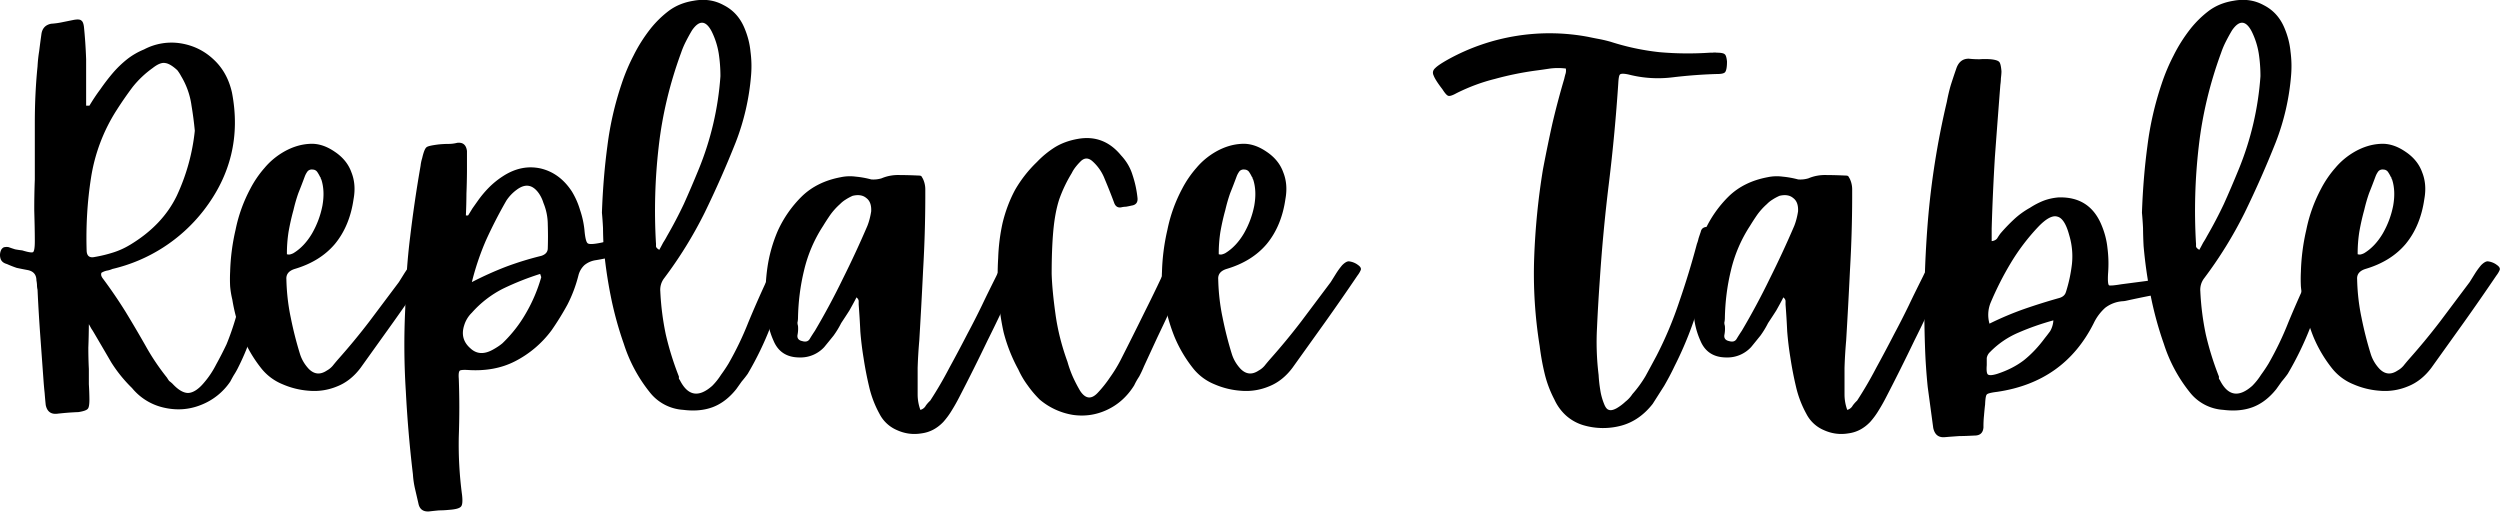
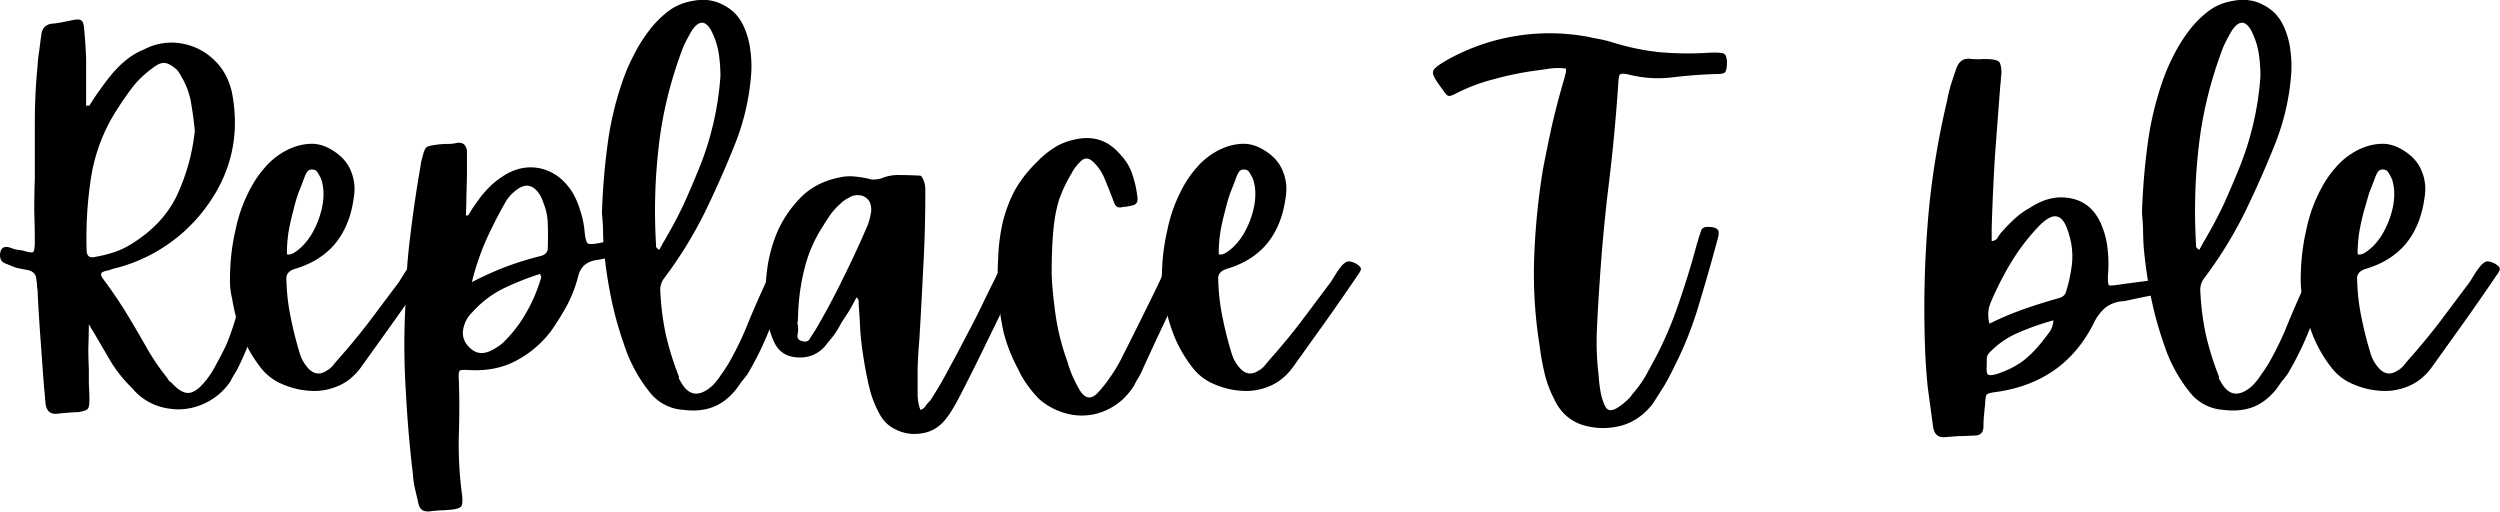
<svg xmlns="http://www.w3.org/2000/svg" version="1.0" viewBox="1.57 7.09 71.52 14.64">
  <defs>
    <clipPath id="a">
      <path d="M1.21 6h72.58v17H1.21Zm0 0" />
    </clipPath>
    <clipPath id="c">
      <path d="M.21 1H9v12H.21Zm0 0" />
    </clipPath>
    <clipPath id="d">
      <path d="M66 5h6.79v8H66Zm0 0" />
    </clipPath>
    <clipPath id="b">
      <path d="M0 0h73v17H0z" />
    </clipPath>
  </defs>
  <g clip-path="url(#a)">
    <g clip-path="url(#b)" transform="translate(1 6)">
      <g clip-path="url(#c)">
        <path d="M3.035 4.113h.093c.094-.156.195-.312.313-.469q.17-.246.359-.468.186-.216.406-.391.216-.17.485-.281a1.68 1.68 0 0 1 1.062-.172q.545.093.938.469.386.363.515.937.359 1.863-.812 3.375a4.64 4.64 0 0 1-2.61 1.672.6.6 0 0 1-.156.047.5.5 0 0 0-.156.062.13.13 0 0 0 0 .094.3.3 0 0 0 .047.078q.34.457.64.938.296.486.579.984.262.471.609.906.029.048.062.094a1 1 0 0 1 .094.078q.247.268.453.266c.145-.008.297-.11.453-.297q.201-.234.344-.516.155-.28.297-.578.153-.374.266-.765.124-.387.218-.797.061-.219.157-.266c.062-.039.164-.047.312-.015q.154.033.125.171a7 7 0 0 0-.062.282 1.5 1.5 0 0 1-.063.28 10 10 0 0 1-.265.938 7 7 0 0 1-.375.875q-.049.094-.11.188-.046.08-.094.172a1.8 1.8 0 0 1-.843.672q-.503.2-1.047.078a1.64 1.64 0 0 1-.922-.563 4 4 0 0 1-.594-.734q-.236-.406-.484-.828c-.024-.04-.047-.082-.078-.125-.024-.04-.047-.086-.079-.14q-.002.344-.015.671 0 .316.015.61v.437q.014.221.016.437 0 .219-.047.266-.047.059-.265.094a8 8 0 0 0-.61.047q-.27.03-.328-.25-.018-.175-.031-.344a9 9 0 0 1-.031-.344l-.094-1.297a49 49 0 0 1-.078-1.312.6.6 0 0 1-.016-.14 1 1 0 0 0-.016-.126q-.001-.248-.25-.297-.158-.029-.312-.062a3 3 0 0 1-.281-.11Q.61 8.6.581 8.473a.34.34 0 0 1 .031-.25q.048-.062.094-.063a.3.3 0 0 1 .11 0q.093.034.187.063.093.018.203.03.265.082.313.048c.031-.032.047-.133.047-.313 0-.289-.008-.582-.016-.875q-.001-.451.016-.89v-1.61c0-.539.023-1.082.078-1.625a4 4 0 0 1 .047-.437q.029-.235.062-.47.03-.263.281-.312.17-.011.329-.046l.312-.063q.171-.031.219.016.06.035.078.187.045.44.062.922v1.328m1.25 3.985q.935-.562 1.343-1.407a5.8 5.8 0 0 0 .516-1.86 10 10 0 0 0-.094-.718 2.2 2.2 0 0 0-.297-.844q-.048-.091-.11-.171-.204-.187-.343-.204-.142-.03-.36.141-.329.235-.577.547-.237.316-.454.656a5 5 0 0 0-.734 1.938q-.159 1.018-.125 2.093.012.222.234.172.264-.045.516-.125a2.2 2.2 0 0 0 .484-.218m0 0" />
      </g>
      <path d="M12.746 8.66q.124.081.094.156a.7.7 0 0 1-.093.156q-.456.674-.922 1.329l-.939 1.312c-.187.25-.414.43-.672.531a1.7 1.7 0 0 1-.796.125 2.3 2.3 0 0 1-.766-.187 1.5 1.5 0 0 1-.594-.438 3.8 3.8 0 0 1-.547-.921 5 5 0 0 1-.295-1.063 2.5 2.5 0 0 1-.062-.375 4 4 0 0 1 0-.422q.017-.607.156-1.203.123-.61.422-1.172a3 3 0 0 1 .406-.594q.234-.28.563-.468.356-.2.718-.22.357-.027.72.22.356.235.484.593.139.345.062.766-.11.767-.531 1.281-.423.503-1.156.719-.252.081-.235.297.013.564.125 1.094.106.532.266 1.047.075.234.25.421.234.235.515.047a.6.6 0 0 0 .172-.14q.075-.094.157-.188.468-.526.89-1.078l.844-1.125.156-.25q.078-.123.172-.234c.07-.07.133-.11.188-.11a.54.54 0 0 1 .25.094M8.966 7.098q-.083.297-.141.625a4 4 0 0 0-.047.64q.06.018.11 0a.4.4 0 0 0 .077-.031q.31-.188.532-.563.215-.375.297-.796.075-.423-.032-.75a.04.04 0 0 1-.015-.032q-.002-.03-.016-.031a1 1 0 0 0-.078-.14.16.16 0 0 0-.14-.079.16.16 0 0 0-.141.047.6.6 0 0 0-.079.14q-.093.252-.187.485c-.055.156-.102.32-.14.484m0 0" />
      <path d="M13.899 7.254h.062q.06-.094.125-.203l.156-.22q.14-.198.313-.374.186-.187.406-.328.527-.341 1.078-.219.545.13.89.656.153.251.235.532.093.27.125.562.029.345.094.39.058.049.375-.015.2-.045.406-.078.217-.045.422-.078h.063q.029.001.046-.016.186-.012.22.188.029.157-.141.203-.3.08-.594.156a5 5 0 0 1-.578.125.66.66 0 0 0-.313.14.6.6 0 0 0-.172.297q-.112.44-.312.829a8 8 0 0 1-.453.734 3 3 0 0 1-1.047.89q-.581.299-1.344.25-.187-.011-.234.016-.048.036-.032.235.03.81 0 1.656-.017.841.094 1.672.029.264-.031.328-.063.075-.344.094a3 3 0 0 1-.281.015 10 10 0 0 0-.297.031q-.251.012-.297-.234l-.094-.406a2.5 2.5 0 0 1-.062-.422 35 35 0 0 1-.203-2.375 21 21 0 0 1-.016-2.375c.012-.687.055-1.367.14-2.047q.123-1.03.298-2.031.011-.106.046-.219.06-.265.126-.312c.039-.032.156-.055.343-.079a3 3 0 0 1 .266-.015 1 1 0 0 0 .266-.031q.246-.03.28.234v.578q-.002.315-.015.64-.002.317-.016.626m1.156-.422q-.316.55-.578 1.125-.253.581-.407 1.203.481-.248.97-.437a9 9 0 0 1 1.015-.313q.187-.06.187-.219a10 10 0 0 0 0-.672q-.001-.326-.125-.625a1 1 0 0 0-.125-.265c-.18-.258-.39-.297-.64-.11a1.2 1.2 0 0 0-.297.313m1 2.187-.031-.093a8 8 0 0 0-1.063.422 3 3 0 0 0-.89.687.85.85 0 0 0-.22.36q-.127.392.173.656.264.252.64.046.17-.093.281-.187.404-.389.672-.86.28-.48.438-1.03m0 0" />
      <path d="M17.837 8.129q-.014-.264-.016-.516a10 10 0 0 0-.031-.437q.034-.997.156-1.907.112-.902.407-1.78.14-.422.343-.813.201-.404.485-.766.234-.293.53-.516.295-.216.688-.28.482-.093.875.124.407.206.594.656.14.332.172.672.046.346.016.688a6.8 6.8 0 0 1-.438 1.906q-.41 1.032-.89 2.016A12 12 0 0 1 19.57 9.05a.54.54 0 0 0-.11.375q.029.626.157 1.234.141.61.375 1.203v.063q.013.017.031.046.342.67.922.157.14-.14.25-.313.124-.17.219-.328.328-.574.563-1.172.245-.591.515-1.172.03-.06.047-.109a.5.5 0 0 0 .047-.094q.076-.169.219-.203a.38.38 0 0 1 .312.047q.062.047.063.125a1 1 0 0 1-.032.094l-.53 1.422q-.27.703-.657 1.359-.08.112-.172.219l-.156.219q-.299.374-.672.515c-.25.094-.531.117-.844.078a1.32 1.32 0 0 1-.967-.514 4.3 4.3 0 0 1-.734-1.375 10 10 0 0 1-.376-1.376q-.14-.703-.203-1.422m1.5-.078v.093q.012.048.094.094.06-.107.109-.203.061-.093.11-.187.262-.453.484-.922.216-.48.422-.985a8.6 8.6 0 0 0 .624-2.67q0-.326-.047-.64a2.2 2.2 0 0 0-.203-.64q-.252-.483-.563-.032-.094.158-.172.312a2.4 2.4 0 0 0-.14.329q-.488 1.328-.641 2.687a16 16 0 0 0-.078 2.766m0 0" />
      <path d="M29.446 8.8q.187.083.203.141.012.047-.046.235c-.25.562-.512 1.117-.782 1.656a57 57 0 0 1-.811 1.625 5 5 0 0 1-.203.36 2.2 2.2 0 0 1-.25.343q-.269.282-.625.328-.364.06-.703-.094a1 1 0 0 1-.5-.468 3 3 0 0 1-.297-.782 10 10 0 0 1-.157-.812 9 9 0 0 1-.093-.766 24 24 0 0 0-.047-.765v-.094c0-.04-.024-.078-.063-.11-.062.126-.133.25-.203.376-.074.117-.152.234-.234.359a2.6 2.6 0 0 1-.219.36q-.127.158-.266.327a.92.92 0 0 1-.703.297q-.55.001-.75-.484a2.2 2.2 0 0 1-.156-.5 5 5 0 0 1-.062-.516 5.4 5.4 0 0 1 .046-1.078c.051-.351.149-.703.297-1.047a3.3 3.3 0 0 1 .688-.984q.434-.42 1.11-.547.215-.046.437-.016.216.02.437.079a.8.8 0 0 0 .297-.032c.164-.07.344-.101.531-.093.188 0 .367.007.547.015q.06 0 .078.047.03.047.047.094a.7.7 0 0 1 .047.25v.234q-.002 1.031-.062 2.063-.049 1.019-.11 2.03-.035.395-.047.782v.766a1.3 1.3 0 0 0 .078.437.25.25 0 0 0 .157-.125 1 1 0 0 1 .125-.14q.294-.452.547-.938.263-.48.515-.969.217-.405.422-.828c.133-.281.27-.554.406-.828q.093-.199.157-.234.06-.03.218.047M25.493 7.13q.012-.264-.14-.375-.143-.122-.391-.063-.11.049-.203.11a.8.8 0 0 0-.156.125q-.159.141-.282.312-.11.16-.203.313a4 4 0 0 0-.547 1.28q-.159.657-.172 1.36a.6.6 0 0 1-.015.125q0 .047.015.094a.9.9 0 0 1-.015.266q-.018.14.14.172c.102.03.176.007.22-.079a6 6 0 0 1 .14-.218q.433-.734.797-1.485.375-.75.703-1.515.074-.188.11-.422m0 0" />
      <path d="M31.235 6.035a4 4 0 0 0-.36.75c-.086.262-.14.563-.172.906q-.047.518-.047 1.235.014.47.11 1.156.093.674.343 1.36.061.22.157.437.093.203.203.39.234.358.515.047.188-.201.345-.436a4 4 0 0 0 .297-.485q.357-.702.703-1.406.359-.715.688-1.437c.008-.032.02-.055.031-.079l.063-.093q.06-.155.218-.078.048.035.094.046l.078.032q.218.095.125.312-.157.316-.297.625-.127.3-.265.61-.19.408-.391.828l-.375.812a3 3 0 0 1-.14.297 2 2 0 0 0-.141.25q-.3.48-.781.703-.47.218-.985.14a1.95 1.95 0 0 1-.938-.437 3 3 0 0 1-.344-.406 2.5 2.5 0 0 1-.267-.454 4.6 4.6 0 0 1-.42-1.062 7 7 0 0 1-.156-1.141q-.03-.498 0-.985a5.5 5.5 0 0 1 .125-1q.124-.514.36-.953a3.6 3.6 0 0 1 .625-.796 2.7 2.7 0 0 1 .515-.422q.28-.17.64-.235.749-.14 1.25.469.235.252.329.563.105.313.14.64.028.206-.171.234-.082.019-.157.032a.6.6 0 0 0-.125.015q-.16.036-.218-.14a17 17 0 0 0-.267-.672 1.3 1.3 0 0 0-.344-.5q-.188-.171-.36.016-.064.064-.124.14a1 1 0 0 0-.11.172m0 0" />
      <path d="M39.404 8.66q.124.081.094.156a.7.7 0 0 1-.093.156q-.456.674-.922 1.329l-.939 1.312c-.187.25-.414.43-.672.531a1.7 1.7 0 0 1-.796.125 2.3 2.3 0 0 1-.766-.187 1.5 1.5 0 0 1-.594-.438 3.8 3.8 0 0 1-.547-.921 5 5 0 0 1-.295-1.063 2.5 2.5 0 0 1-.062-.375 4 4 0 0 1 0-.422q.017-.607.156-1.203.123-.61.422-1.172a3 3 0 0 1 .406-.594q.234-.28.563-.468.356-.2.718-.22.357-.027.72.22.356.235.484.593.139.345.062.766-.11.767-.531 1.281-.423.503-1.156.719-.252.081-.235.297.013.564.125 1.094.106.532.266 1.047.075.234.25.421.234.235.515.047a.6.6 0 0 0 .172-.14q.075-.094.157-.188.468-.526.89-1.078l.844-1.125.156-.25q.078-.123.172-.234c.07-.07.133-.11.188-.11a.54.54 0 0 1 .25.094m-3.782-1.562q-.083.297-.141.625a4 4 0 0 0-.047.64q.06.018.11 0a.4.4 0 0 0 .077-.031q.31-.188.532-.563.215-.375.297-.796.075-.423-.032-.75a.04.04 0 0 1-.015-.032c0-.02-.008-.031-.016-.031a1 1 0 0 0-.078-.14.16.16 0 0 0-.14-.079.16.16 0 0 0-.141.047.6.6 0 0 0-.079.14q-.093.252-.187.485c-.055.156-.102.32-.14.484m9.695-3.749q.013-.06.031-.126.029-.076.016-.171a1.8 1.8 0 0 0-.453 0q-.221.034-.437.062a9 9 0 0 0-1.141.235q-.561.14-1.094.406-.17.095-.234.078-.06-.011-.172-.188-.202-.262-.25-.39-.06-.124.047-.219.093-.093.375-.25a6 6 0 0 1 4-.64q.153.033.312.062.17.033.328.078a7 7 0 0 0 1.391.297q.715.064 1.453.015h.078a.3.3 0 0 1 .11 0q.188 0 .234.047.045.034.063.204 0 .221-.047.296-.036.064-.235.063-.627.018-1.265.094-.645.08-1.266-.079-.205-.045-.25 0-.036.035-.047.25-.094 1.424-.265 2.829a49 49 0 0 0-.266 2.828q-.048.674-.078 1.344a7.7 7.7 0 0 0 .046 1.343q.011.206.046.422.029.204.11.406.059.154.14.172.078.03.22-.047.138-.081.25-.187a.9.9 0 0 0 .202-.219 3.3 3.3 0 0 0 .375-.515q.154-.281.313-.579.387-.75.656-1.562.28-.81.5-1.64.03-.076.047-.157.03-.093.063-.187.03-.153.218-.141.2 0 .266.078.058.066 0 .266a57 57 0 0 1-.531 1.859 10.3 10.3 0 0 1-.703 1.781c-.094.2-.196.387-.297.563l-.328.515c-.25.32-.555.532-.907.625a2 2 0 0 1-1.077-.015 1.3 1.3 0 0 1-.5-.281 1.4 1.4 0 0 1-.328-.454 3.2 3.2 0 0 1-.281-.75 7 7 0 0 1-.14-.78 13 13 0 0 1-.157-2.532c.031-.844.113-1.68.25-2.516q.124-.654.266-1.297.153-.654.343-1.296m0 0" />
-       <path d="M55.962 8.8q.187.083.203.141.012.047-.046.235c-.25.562-.512 1.117-.782 1.656a57 57 0 0 1-.811 1.625 5 5 0 0 1-.203.36 2.2 2.2 0 0 1-.25.343q-.269.282-.625.328-.364.06-.703-.094a1 1 0 0 1-.5-.468 3 3 0 0 1-.297-.782 10 10 0 0 1-.157-.812 9 9 0 0 1-.093-.766 24 24 0 0 0-.047-.765v-.094c0-.04-.024-.078-.063-.11-.062.126-.133.25-.203.376-.074.117-.152.234-.234.359a2.6 2.6 0 0 1-.219.36c-.086.105-.172.214-.266.327a.92.92 0 0 1-.703.297q-.55.001-.75-.484a2.2 2.2 0 0 1-.156-.5 5 5 0 0 1-.062-.516 5.4 5.4 0 0 1 .046-1.078c.051-.351.149-.703.297-1.047a3.3 3.3 0 0 1 .688-.984q.434-.42 1.11-.547.215-.046.437-.016.216.02.437.079a.8.8 0 0 0 .297-.032c.164-.07.344-.101.531-.093.188 0 .367.007.547.015q.06 0 .078.047.03.047.047.094a.7.7 0 0 1 .047.25v.234q-.002 1.031-.062 2.063-.049 1.019-.11 2.03-.035.395-.047.782v.766a1.3 1.3 0 0 0 .078.437.25.25 0 0 0 .157-.125 1 1 0 0 1 .125-.14q.294-.452.547-.938.263-.48.515-.969.217-.405.422-.828c.133-.281.27-.554.406-.828q.093-.199.157-.234.06-.03.218.047M52.009 7.13q.012-.264-.14-.375-.143-.122-.391-.063-.11.049-.203.11a.8.8 0 0 0-.156.125q-.159.141-.282.312-.11.16-.203.313a4 4 0 0 0-.547 1.28q-.159.657-.172 1.36a.6.6 0 0 1-.015.125q0 .047.015.094a.9.9 0 0 1-.015.266q-.018.14.14.172c.102.03.176.007.22-.079a6 6 0 0 1 .14-.218q.433-.734.797-1.485.375-.75.703-1.515.074-.188.11-.422m0 0" />
      <path d="M62.969 9.191c.008.086-.008.14-.047.172a1 1 0 0 1-.156.063q-.346.066-.687.125-.332.065-.672.14a.6.6 0 0 1-.11.016.93.93 0 0 0-.5.187 1.4 1.4 0 0 0-.328.438q-.843 1.687-2.765 1.968-.27.033-.297.078c-.024.023-.04.113-.047.281a8 8 0 0 0-.031.313 3 3 0 0 0-.016.343q-.017.234-.25.235c-.148.007-.293.015-.437.015q-.222.015-.438.033-.253.012-.312-.266l-.158-1.172q-.06-.592-.078-1.172a31 31 0 0 1 .078-3.516q.14-1.746.547-3.468.046-.246.11-.469.074-.234.156-.469c.062-.195.18-.297.36-.297q.151.017.312.016.153-.012.312 0c.133.012.219.04.25.078q.045.048.063.266c0 .062-.008.133-.016.203q-.002.094-.016.187-.08 1.031-.156 2.063-.062 1.018-.092 2.047v.359q.107-.013.157-.078.046-.076.093-.14a5 5 0 0 1 .391-.407 2.3 2.3 0 0 1 .453-.328q.187-.122.39-.203.2-.075.423-.094.873-.03 1.218.75.152.346.188.703.046.361.016.735-.016.298.03.328.062.016.345-.031l.718-.094q.357-.06.719-.125.105 0 .188.031.093.017.093.156m-3.907 1.579q.075-.093.156-.203a.7.7 0 0 0 .094-.312q-.516.142-.984.344a2.5 2.5 0 0 0-.828.562.3.3 0 0 0-.094.172v.203q-.017.22.031.266.06.047.266-.016c.289-.094.547-.223.765-.39.219-.176.414-.383.594-.626m.61-1.328q.123-.387.171-.797a2.1 2.1 0 0 0-.078-.828c-.086-.32-.2-.5-.344-.531q-.205-.06-.546.297a6 6 0 0 0-.782 1.031 9 9 0 0 0-.578 1.14.92.92 0 0 0-.031.595 9 9 0 0 1 1-.422q.497-.172 1-.313.152-.045.187-.172m0 0" />
      <path d="M61.894 8.129q-.014-.264-.016-.516a10 10 0 0 0-.031-.437q.034-.997.156-1.907.112-.902.407-1.78.14-.422.343-.813.201-.404.485-.766.234-.293.53-.516.295-.216.688-.28.482-.093.875.124.407.206.594.656.14.332.172.672.046.346.016.688a6.8 6.8 0 0 1-.438 1.906q-.41 1.032-.89 2.016a12 12 0 0 1-1.158 1.874.54.54 0 0 0-.11.375q.029.626.157 1.234.141.61.375 1.203v.063q.013.017.031.046.342.67.922.157.14-.14.25-.313.124-.17.219-.328.328-.574.563-1.172.245-.591.515-1.172.03-.06.047-.109a.5.5 0 0 0 .047-.094q.076-.169.219-.203a.38.38 0 0 1 .312.047q.062.047.063.125a1 1 0 0 1-.032.094l-.53 1.422q-.27.703-.657 1.359-.08.112-.172.219l-.156.219q-.299.374-.672.515c-.25.094-.531.117-.844.078a1.32 1.32 0 0 1-.967-.514 4.3 4.3 0 0 1-.734-1.375 10 10 0 0 1-.376-1.376q-.14-.703-.203-1.422m1.5-.078v.093q.012.048.094.094.06-.107.109-.203.061-.093.11-.187.262-.453.484-.922.216-.48.422-.985a8.6 8.6 0 0 0 .624-2.67q0-.326-.047-.64a2.2 2.2 0 0 0-.203-.64q-.252-.483-.563-.032-.094.158-.172.312a2.4 2.4 0 0 0-.14.329q-.488 1.328-.641 2.687a16 16 0 0 0-.078 2.766m0 0" />
      <g clip-path="url(#d)">
-         <path d="M71.986 8.66q.124.081.094.156a.7.7 0 0 1-.093.156q-.456.674-.922 1.329l-.939 1.312c-.187.25-.414.43-.672.531a1.7 1.7 0 0 1-.796.125 2.3 2.3 0 0 1-.766-.187 1.5 1.5 0 0 1-.594-.438 3.8 3.8 0 0 1-.547-.921 5 5 0 0 1-.295-1.063 2.5 2.5 0 0 1-.062-.375 4 4 0 0 1 0-.422q.017-.607.156-1.203.123-.61.422-1.172a3 3 0 0 1 .406-.594q.234-.28.563-.468.356-.2.718-.22.357-.027.72.22.356.235.484.593.139.345.062.766-.11.767-.531 1.281-.423.503-1.156.719-.252.081-.235.297.013.564.125 1.094.106.532.266 1.047.075.234.25.421.234.235.515.047a.6.6 0 0 0 .172-.14q.075-.094.157-.188.468-.526.89-1.078l.844-1.125.156-.25q.078-.123.172-.234c.07-.07.133-.11.188-.11a.54.54 0 0 1 .25.094m-3.782-1.562q-.083.297-.141.625a4 4 0 0 0-.047.64q.06.018.11 0a.4.4 0 0 0 .077-.031q.31-.188.532-.563.215-.375.297-.796.075-.423-.032-.75a.04.04 0 0 1-.015-.032q-.002-.03-.016-.031a1 1 0 0 0-.078-.14.16.16 0 0 0-.14-.079.16.16 0 0 0-.141.047.6.6 0 0 0-.079.14q-.093.252-.187.485c-.055.156-.102.32-.14.484m0 0" />
+         <path d="M71.986 8.66q.124.081.094.156a.7.7 0 0 1-.093.156q-.456.674-.922 1.329l-.939 1.312c-.187.25-.414.43-.672.531a1.7 1.7 0 0 1-.796.125 2.3 2.3 0 0 1-.766-.187 1.5 1.5 0 0 1-.594-.438 3.8 3.8 0 0 1-.547-.921 5 5 0 0 1-.295-1.063 2.5 2.5 0 0 1-.062-.375 4 4 0 0 1 0-.422q.017-.607.156-1.203.123-.61.422-1.172a3 3 0 0 1 .406-.594q.234-.28.563-.468.356-.2.718-.22.357-.027.72.22.356.235.484.593.139.345.062.766-.11.767-.531 1.281-.423.503-1.156.719-.252.081-.235.297.013.564.125 1.094.106.532.266 1.047.075.234.25.421.234.235.515.047a.6.6 0 0 0 .172-.14q.075-.094.157-.188.468-.526.89-1.078l.844-1.125.156-.25q.078-.123.172-.234c.07-.07.133-.11.188-.11a.54.54 0 0 1 .25.094m-3.782-1.562q-.083.297-.141.625a4 4 0 0 0-.047.64q.06.018.11 0a.4.4 0 0 0 .077-.031q.31-.188.532-.563.215-.375.297-.796.075-.423-.032-.75a.04.04 0 0 1-.015-.032q-.002-.03-.016-.031a1 1 0 0 0-.078-.14.16.16 0 0 0-.14-.079.16.16 0 0 0-.141.047.6.6 0 0 0-.079.14q-.093.252-.187.485m0 0" />
      </g>
    </g>
  </g>
</svg>